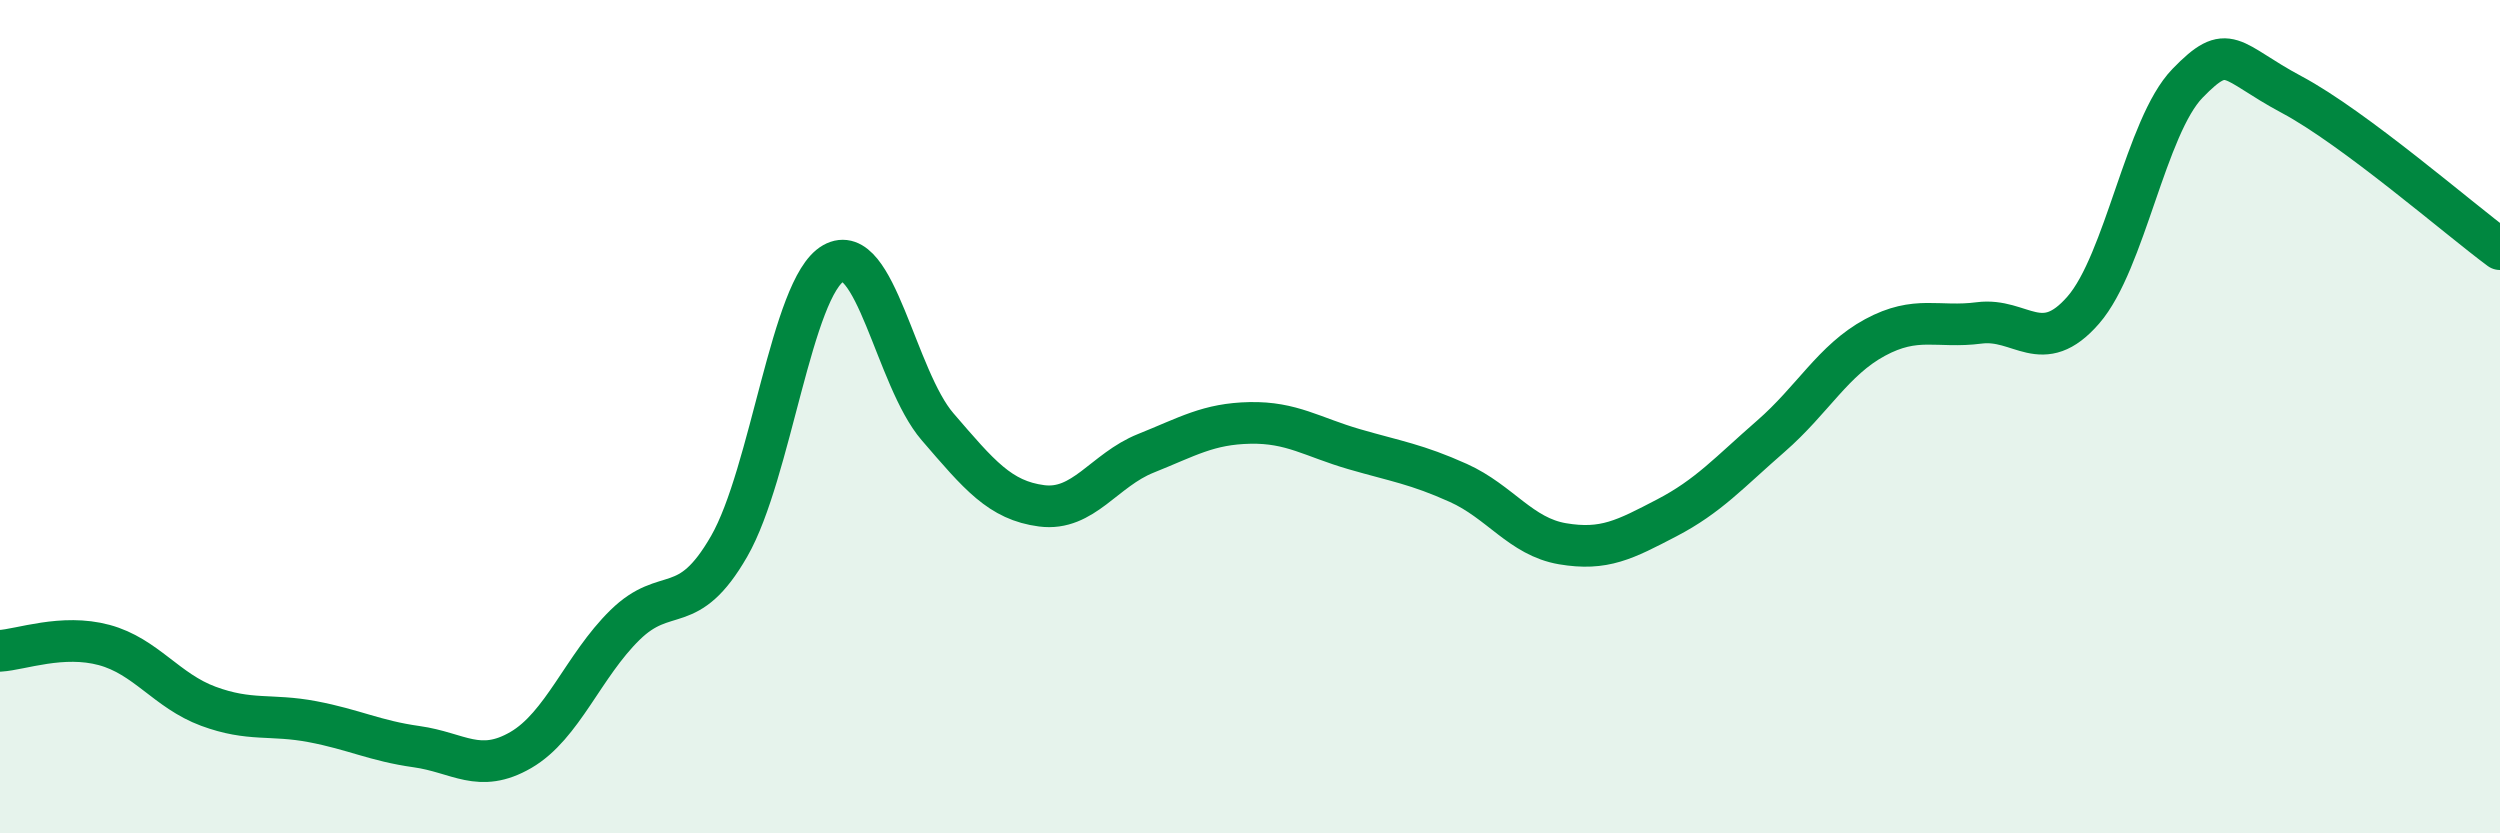
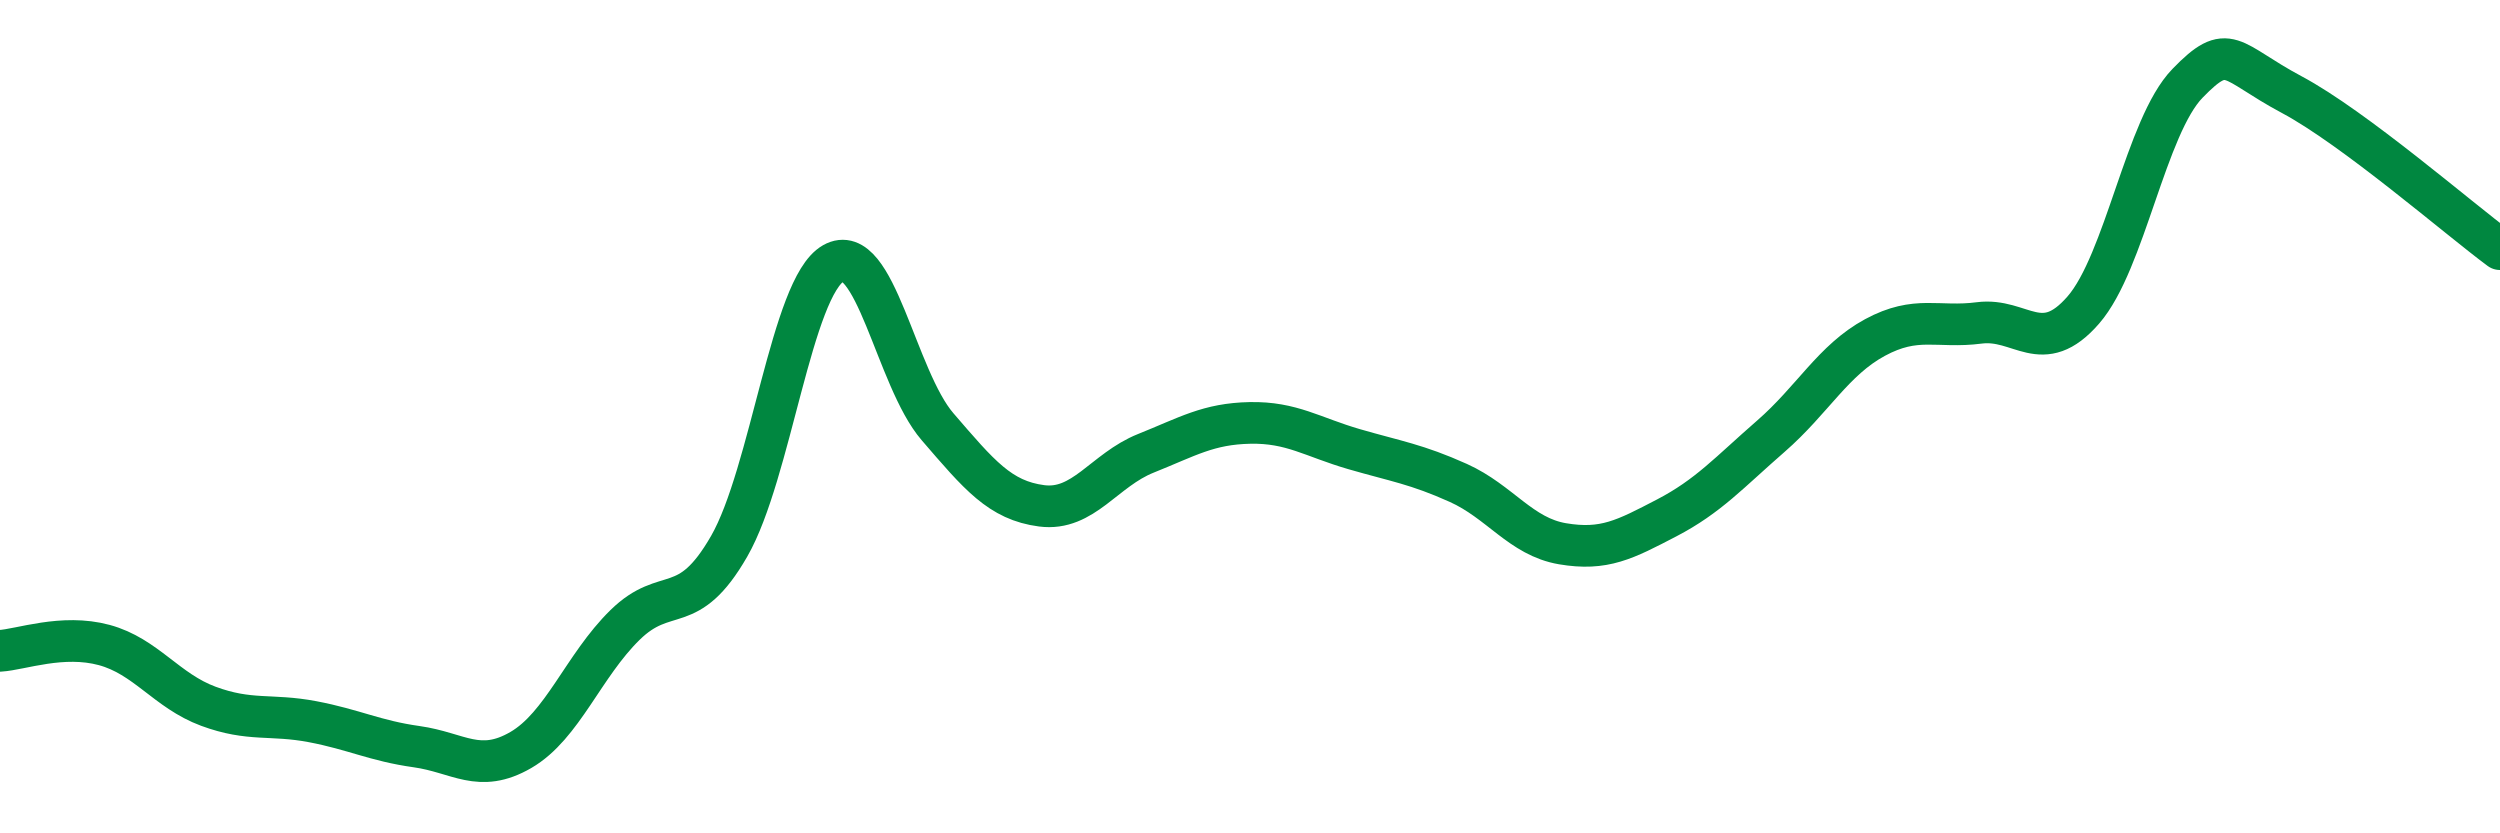
<svg xmlns="http://www.w3.org/2000/svg" width="60" height="20" viewBox="0 0 60 20">
-   <path d="M 0,15.62 C 0.5,15.59 1.5,15.21 2.5,15.48 C 3.5,15.75 4,16.58 5,16.95 C 6,17.32 6.5,17.13 7.5,17.32 C 8.5,17.51 9,17.78 10,17.92 C 11,18.06 11.5,18.58 12.5,18 C 13.5,17.42 14,15.98 15,15 C 16,14.02 16.5,14.85 17.5,13.11 C 18.5,11.37 19,6.89 20,6.32 C 21,5.75 21.5,9.08 22.5,10.24 C 23.5,11.4 24,12.01 25,12.14 C 26,12.27 26.5,11.28 27.5,10.88 C 28.5,10.48 29,10.17 30,10.15 C 31,10.13 31.5,10.49 32.5,10.78 C 33.5,11.07 34,11.14 35,11.59 C 36,12.04 36.5,12.88 37.5,13.05 C 38.5,13.22 39,12.95 40,12.43 C 41,11.91 41.5,11.34 42.5,10.47 C 43.5,9.6 44,8.64 45,8.1 C 46,7.56 46.5,7.88 47.5,7.75 C 48.5,7.62 49,8.59 50,7.44 C 51,6.29 51.5,3.03 52.5,2 C 53.5,0.97 53.5,1.47 55,2.27 C 56.5,3.07 59,5.24 60,5.98L60 20L0 20Z" fill="#008740" opacity="0.1" stroke-linecap="round" stroke-linejoin="round" />
  <path d="M 0,15.62 C 0.5,15.59 1.5,15.21 2.5,15.48 C 3.5,15.75 4,16.58 5,16.95 C 6,17.32 6.5,17.13 7.5,17.32 C 8.5,17.51 9,17.78 10,17.92 C 11,18.06 11.5,18.58 12.5,18 C 13.5,17.42 14,15.98 15,15 C 16,14.02 16.5,14.85 17.5,13.11 C 18.5,11.37 19,6.89 20,6.32 C 21,5.75 21.5,9.08 22.5,10.24 C 23.5,11.4 24,12.01 25,12.14 C 26,12.27 26.5,11.28 27.5,10.88 C 28.5,10.48 29,10.17 30,10.15 C 31,10.13 31.5,10.49 32.5,10.78 C 33.5,11.07 34,11.14 35,11.59 C 36,12.04 36.5,12.88 37.5,13.05 C 38.5,13.22 39,12.95 40,12.43 C 41,11.91 41.5,11.34 42.5,10.47 C 43.5,9.6 44,8.64 45,8.1 C 46,7.56 46.5,7.88 47.5,7.75 C 48.5,7.62 49,8.59 50,7.44 C 51,6.29 51.5,3.03 52.5,2 C 53.5,0.97 53.5,1.47 55,2.27 C 56.5,3.07 59,5.24 60,5.98" stroke="#008740" stroke-width="1" fill="none" stroke-linecap="round" stroke-linejoin="round" />
</svg>